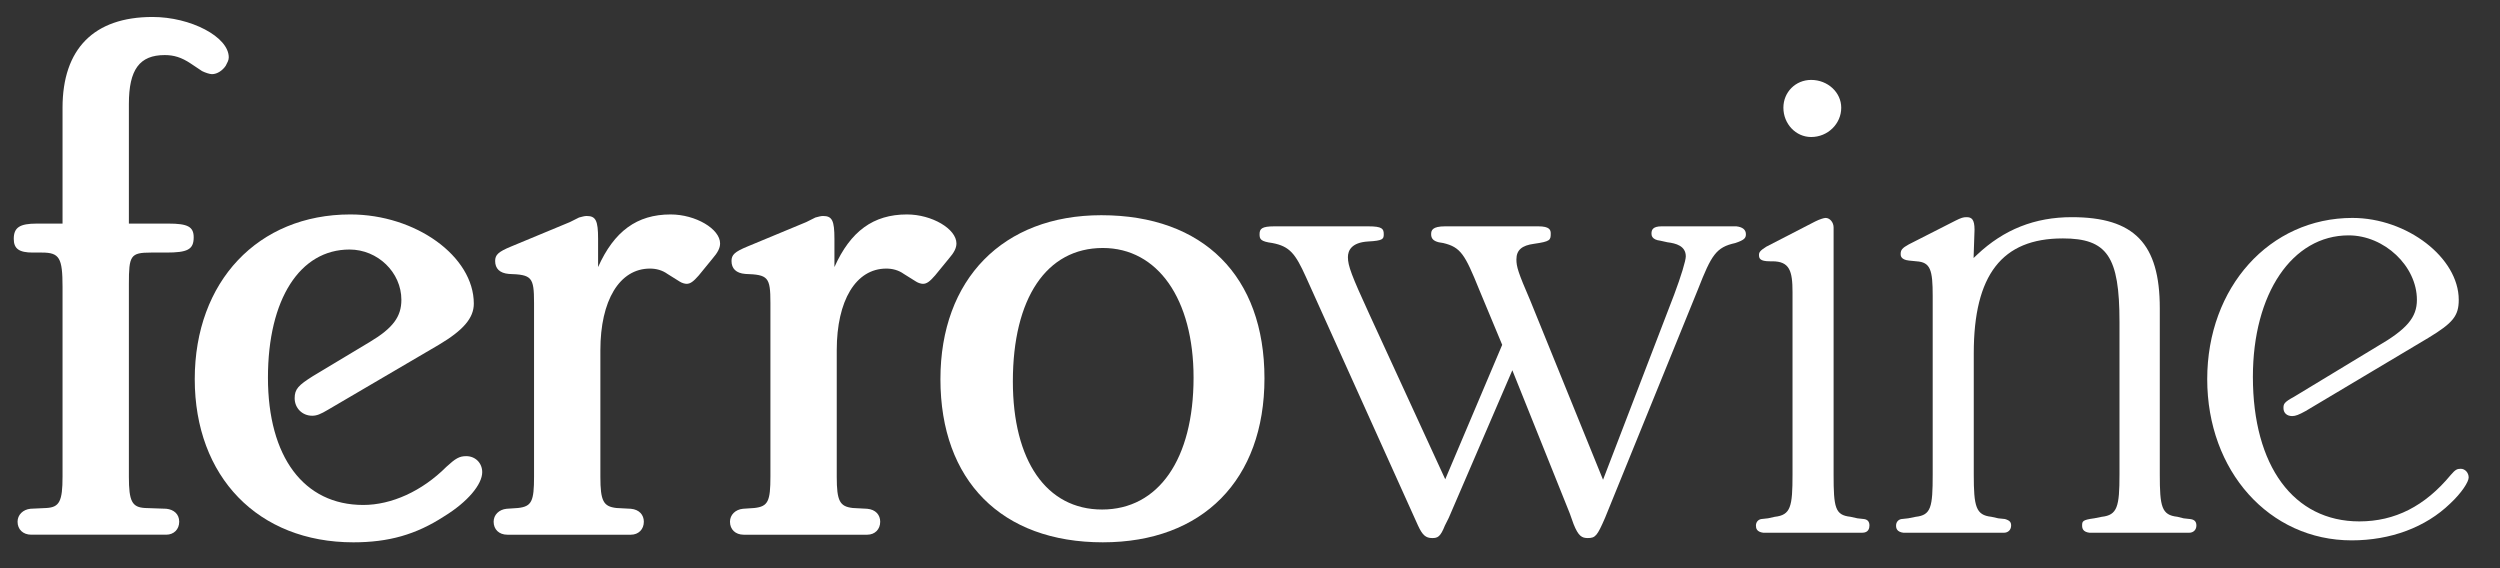
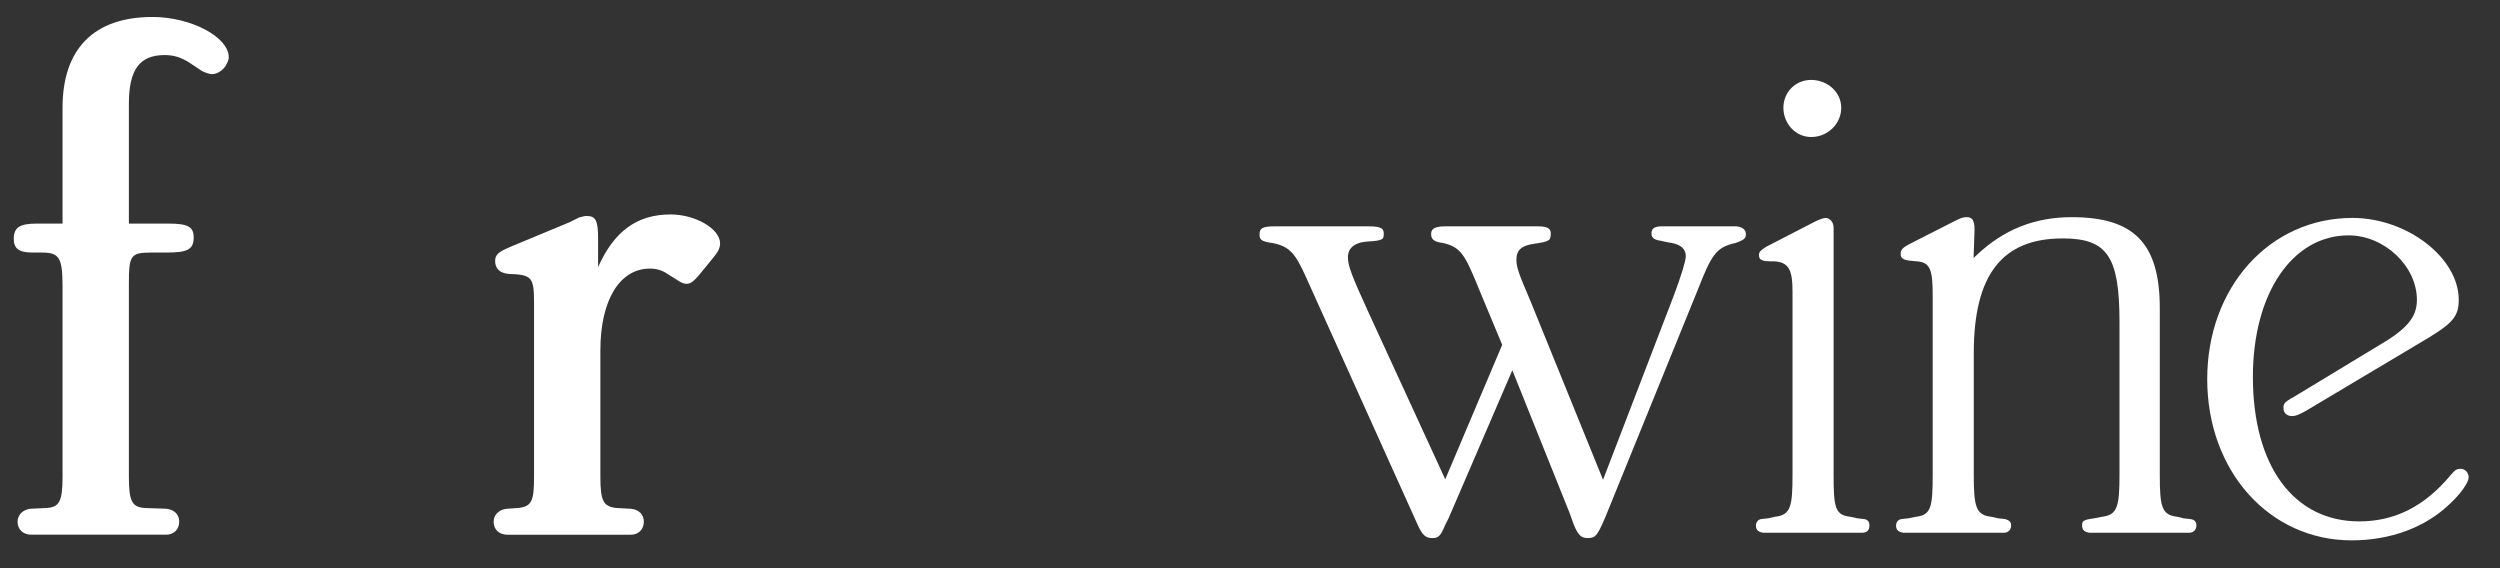
<svg xmlns="http://www.w3.org/2000/svg" xmlns:ns1="http://www.serif.com/" width="100%" height="100%" viewBox="0 0 1038 236" version="1.1" xml:space="preserve" style="fill-rule:evenodd;clip-rule:evenodd;stroke-linejoin:round;stroke-miterlimit:2;">
  <rect x="0" y="0" width="1038" height="236" fill="#333333" stroke="none" />
  <rect id="Artboard1" x="0" y="0" width="1037.66" height="235.765" style="fill:none;" />
  <g id="Livello-1" ns1:id="Livello 1">
    <path d="M25.966,44.722c0,-24.384 12.983,-37.675 37.363,-37.675c15.825,0 31.654,8.225 31.654,16.775c0,1.262 -0.634,2.22 -1.263,3.487c-1.271,1.896 -3.479,3.479 -5.704,3.479c-0.954,0 -2.85,-0.629 -4.112,-1.266l-4.75,-3.167c-3.796,-2.533 -6.963,-3.488 -10.755,-3.488c-10.462,0 -14.887,6.021 -14.887,20.271l0,49.7l16.462,0c7.917,0 10.446,1.267 10.446,5.696c0,5.071 -2.529,6.333 -11.4,6.333l-6.325,0c-8.55,0 -9.183,1.271 -9.183,12.98l0,80.095c0,10.125 1.267,12.667 6.654,12.98l8.854,0.312c3.171,0.321 5.388,2.225 5.388,5.388c0,3.162 -2.217,5.387 -5.388,5.387l-56.033,0c-3.475,0 -5.696,-2.225 -5.696,-5.387c0,-2.846 2.221,-5.067 5.388,-5.388l6.645,-0.312c5.375,-0.313 6.642,-2.855 6.642,-12.98l0,-78.833c0,-12.029 -1.267,-14.242 -8.546,-14.242l-3.796,0c-5.7,0 -7.912,-1.579 -7.912,-5.695c0,-4.75 2.529,-6.334 9.496,-6.334l10.758,0l0,-48.116Z" style="fill:#fff;fill-rule:nonzero;" />
-     <path d="M136.263,170.084c-3.171,1.895 -4.75,2.529 -6.646,2.529c-4.117,0 -7.275,-3.171 -7.275,-7.275c0,-3.8 1.575,-5.388 7.587,-9.179l23.742,-14.259c9.5,-5.691 12.983,-10.437 12.983,-17.408c0,-11.396 -9.812,-20.888 -21.529,-20.888c-20.575,0 -33.875,20.575 -33.875,53.184c0,32.912 14.884,52.871 39.571,52.871c11.717,0 24.383,-5.7 34.513,-15.834c3.795,-3.483 5.383,-4.433 8.233,-4.433c3.8,0 6.65,2.846 6.65,6.646c0,5.071 -6.017,12.346 -15.833,18.362c-11.713,7.609 -23.109,10.771 -37.671,10.771c-39.571,0 -65.854,-27.225 -65.854,-67.75c0,-40.521 26.283,-68.383 64.587,-68.383c27.225,0 51.283,17.412 51.283,37.037c0,6.021 -4.433,11.088 -14.558,17.1l-45.908,26.909Z" style="fill:#fff;fill-rule:nonzero;" />
    <path d="M278.407,89.037c10.446,0 20.575,6.017 20.575,12.033c0,1.892 -0.958,3.796 -3.166,6.325l-5.692,6.967c-2.225,2.542 -3.492,3.483 -5.075,3.483c-0.629,0 -1.896,-0.316 -2.85,-0.941l-5.063,-3.171c-2.216,-1.588 -4.745,-2.221 -7.275,-2.221c-12.67,0 -20.583,13.296 -20.583,33.875l0,52.558c0,10.121 1.263,12.346 6.646,12.971l6.017,0.321c3.487,0.317 5.383,2.533 5.383,5.383c0,3.163 -2.217,5.388 -5.383,5.388l-51.28,0c-3.487,0 -5.704,-2.225 -5.704,-5.388c0,-2.85 2.217,-5.066 5.384,-5.383l4.745,-0.321c5.7,-0.625 6.65,-2.85 6.65,-12.971l0,-72.183c0,-10.763 -0.95,-11.713 -10.45,-12.029c-3.8,-0.313 -5.7,-2.221 -5.7,-5.379c0,-2.538 1.271,-3.796 6.655,-6.017l24.375,-10.129l3.795,-1.9c1.267,-0.321 2.221,-0.634 3.171,-0.634c3.792,0 4.746,1.896 4.746,9.496l0,11.717c6.654,-14.883 16.146,-21.85 30.079,-21.85" style="fill:#fff;fill-rule:nonzero;" />
-     <path d="M376.538,89.037c10.446,0 20.575,6.017 20.575,12.033c0,1.892 -0.946,3.796 -3.159,6.325l-5.708,6.967c-2.204,2.542 -3.475,3.483 -5.054,3.483c-0.638,0 -1.904,-0.316 -2.85,-0.941l-5.075,-3.171c-2.208,-1.588 -4.746,-2.221 -7.275,-2.221c-12.663,0 -20.575,13.296 -20.575,33.875l0,52.558c0,10.121 1.262,12.346 6.642,12.971l6.016,0.321c3.484,0.317 5.388,2.533 5.388,5.383c0,3.163 -2.213,5.388 -5.388,5.388l-51.279,0c-3.487,0 -5.708,-2.225 -5.708,-5.388c0,-2.85 2.221,-5.066 5.387,-5.383l4.746,-0.321c5.696,-0.625 6.658,-2.85 6.658,-12.971l0,-72.183c0,-10.763 -0.962,-11.713 -10.454,-12.029c-3.8,-0.313 -5.7,-2.221 -5.7,-5.379c0,-2.538 1.275,-3.796 6.646,-6.017l24.379,-10.129l3.804,-1.9c1.263,-0.321 2.209,-0.634 3.163,-0.634c3.804,0 4.742,1.896 4.742,9.496l0,11.717c6.654,-14.883 16.154,-21.85 30.079,-21.85" style="fill:#fff;fill-rule:nonzero;" />
-     <path d="M420.54,158.369c0,32.921 13.933,53.183 37.041,53.183c23.425,0 37.988,-20.891 37.988,-54.762c0,-32.613 -14.871,-53.825 -37.675,-53.825c-23.421,0 -37.354,20.9 -37.354,55.404m104.466,-1.267c0,42.105 -25.641,68.067 -67.112,68.067c-42.1,0 -67.429,-25.646 -67.429,-67.754c0,-41.471 25.958,-68.058 66.796,-68.058c42.425,0 67.745,25.333 67.745,67.745" style="fill:#fff;fill-rule:nonzero;" />
    <path d="M627.921,153.724l23.842,59.429l1.591,4.463c1.98,4.946 3.417,5.783 5.88,5.783c3.175,0 3.916,-0.858 7.175,-8.367l38.616,-94.962c5.571,-14.217 7.509,-17.429 15.459,-19.158c3.737,-1.25 4.416,-2.05 4.416,-3.646c0,-1.892 -1.346,-3.004 -4.016,-3.3l-30.938,0.004c-3.754,0 -4.25,1.504 -4.25,2.983c0,0.638 0,2.579 3.717,2.996l2.921,0.646c3.5,0.429 7.608,1.5 7.608,5.858c0,1.767 -1.979,8.259 -4.8,15.792l-29.558,76.954l-30.213,-74.396c-5.079,-11.75 -5.758,-14.075 -5.758,-17.087c0,-3.867 2.212,-5.817 7.354,-6.496c6.687,-0.958 6.9,-1.508 6.9,-4.267c0,-1.446 -0.408,-2.983 -5.213,-2.983l-38.612,0c-5.396,0 -5.833,1.692 -5.833,3.296c0,1.779 0.941,2.779 3.179,3.329l1.837,0.308c7.254,1.721 9.013,4.704 14.863,19.167l9.625,23.108l-0.134,0.309l-23.516,55.512l-31.475,-68.462c-7.425,-16.171 -8.934,-20.167 -8.934,-23.767c0,-2.729 1.455,-6.083 8.359,-6.508c6.204,-0.325 6.521,-1.025 6.521,-2.996c0,-2.288 -0.609,-3.296 -6.467,-3.296l-38.942,0c-5.266,0 -6.158,1.017 -6.158,3.296c0,2.079 0.479,2.987 5.312,3.633c7.2,1.367 9.559,4.388 13.934,14.083l46.533,103.2c1.846,4.005 3.229,5.217 5.908,5.217c2.267,0 3.375,-0.458 5.263,-5.183l1.612,-3.225l26.392,-61.267Z" style="fill:#fff;fill-rule:nonzero;" />
    <path d="M751.989,33.18c-6.466,0 -11.525,5.071 -11.525,11.542c0,6.708 5.159,12.166 11.525,12.166c6.892,0 12.492,-5.458 12.492,-12.166c0,-6.367 -5.6,-11.542 -12.492,-11.542m6.013,57.304c-0.688,0 -2.417,0.517 -4.371,1.492l-20.262,10.45c-2.588,1.621 -3.034,2.362 -3.034,3.391c0,1.459 0.338,2.675 4.559,2.675l0.945,0c7.2,0 8.417,3.959 8.417,12.838l0,75.658c0,13.375 -0.725,16.85 -7.371,17.592l-2.762,0.612l-2.938,0.33c-1.258,0.266 -2.121,1.316 -2.121,2.687c0,1.204 0.338,2.646 3.084,2.992l1.791,-0.009l39.271,0c2.592,0 2.984,-1.875 2.984,-2.983c0,-1.567 -0.709,-2.45 -2.175,-2.692l-2.805,-0.308l-2.937,-0.646c-6.35,-0.7 -6.967,-3.746 -6.967,-17.575l0,-102.566c0,-2.096 -1.541,-3.938 -3.308,-3.938" style="fill:#fff;fill-rule:nonzero;" />
    <path d="M856.396,98.99c18.533,0 23.617,7.458 23.617,34.692l0,63.308c0,13.396 -0.879,16.862 -7.375,17.592l-3.1,0.616c-4.838,0.646 -5.042,1.196 -5.042,3.009c0,1.208 0.338,2.654 3.088,2.995l1.795,-0.012l39.571,0c1.763,0 2.992,-1.229 2.992,-2.983c0,-1.613 -0.771,-2.442 -2.467,-2.684l-2.829,-0.312l-2.633,-0.654c-6.538,-0.717 -7.271,-4.196 -7.271,-17.567l0,-69.013c0,-26.854 -10.588,-37.812 -36.538,-37.812c-15.354,0 -28.22,5.108 -39.345,15.608l-1.43,1.354l0.396,-11.783c-0.016,-4.329 -1.221,-5.179 -3.312,-5.179c-1.409,0 -2.246,0.267 -4.704,1.496l-19.305,9.821c-2.716,1.512 -3.354,2.266 -3.354,4.02c0,0.567 0,2.296 3.396,2.675l3.15,0.317c5.854,0.367 6.758,3.575 6.758,14.417l0,74.079c0,13.621 -0.658,16.875 -7.07,17.592l-3.092,0.616l-2.925,0.325c-1.263,0.263 -2.125,1.313 -2.125,2.684c0,1.208 0.35,2.645 3.096,2.995l1.791,-0.012l39.896,0c1.763,0 2.988,-1.229 2.988,-2.983c0,-1.28 -0.413,-2.084 -2.575,-2.717l-2.721,-0.279l-2.933,-0.646c-6.413,-0.713 -7.28,-4.179 -7.28,-17.575l0,-50.333c0,-32.521 11.721,-47.667 36.892,-47.667" style="fill:#fff;fill-rule:nonzero;" />
    <path d="M976.733,90.482c-34.371,0 -60.296,28.779 -60.296,66.941c0,38.159 25.779,66.934 59.975,66.934c16.209,0 30.734,-5.43 40.909,-15.288c4.808,-4.479 7.67,-9.012 7.67,-10.812c0,-2 -1.483,-3.621 -3.308,-3.621c-1.5,0 -2.221,0.337 -4.133,2.562c-10.75,12.971 -23.179,19.284 -37.963,19.284c-27.25,0 -44.187,-22.996 -44.187,-60.017c0,-34.583 16.333,-58.742 39.746,-58.742c14.837,0 28.354,12.763 28.354,26.771c0,7.325 -4.175,12.217 -16.542,19.375l-34.496,20.888c-4.208,2.266 -4.366,3.025 -4.366,4.687c0,2.013 1.42,3.308 3.625,3.308c1.366,0 2.77,-0.537 5.616,-2.116l50.946,-30.375c10.238,-6.196 12.588,-9.15 12.588,-15.767c0,-17.483 -21.455,-34.012 -44.138,-34.012" style="fill:#fff;fill-rule:nonzero;" />
  </g>
</svg>